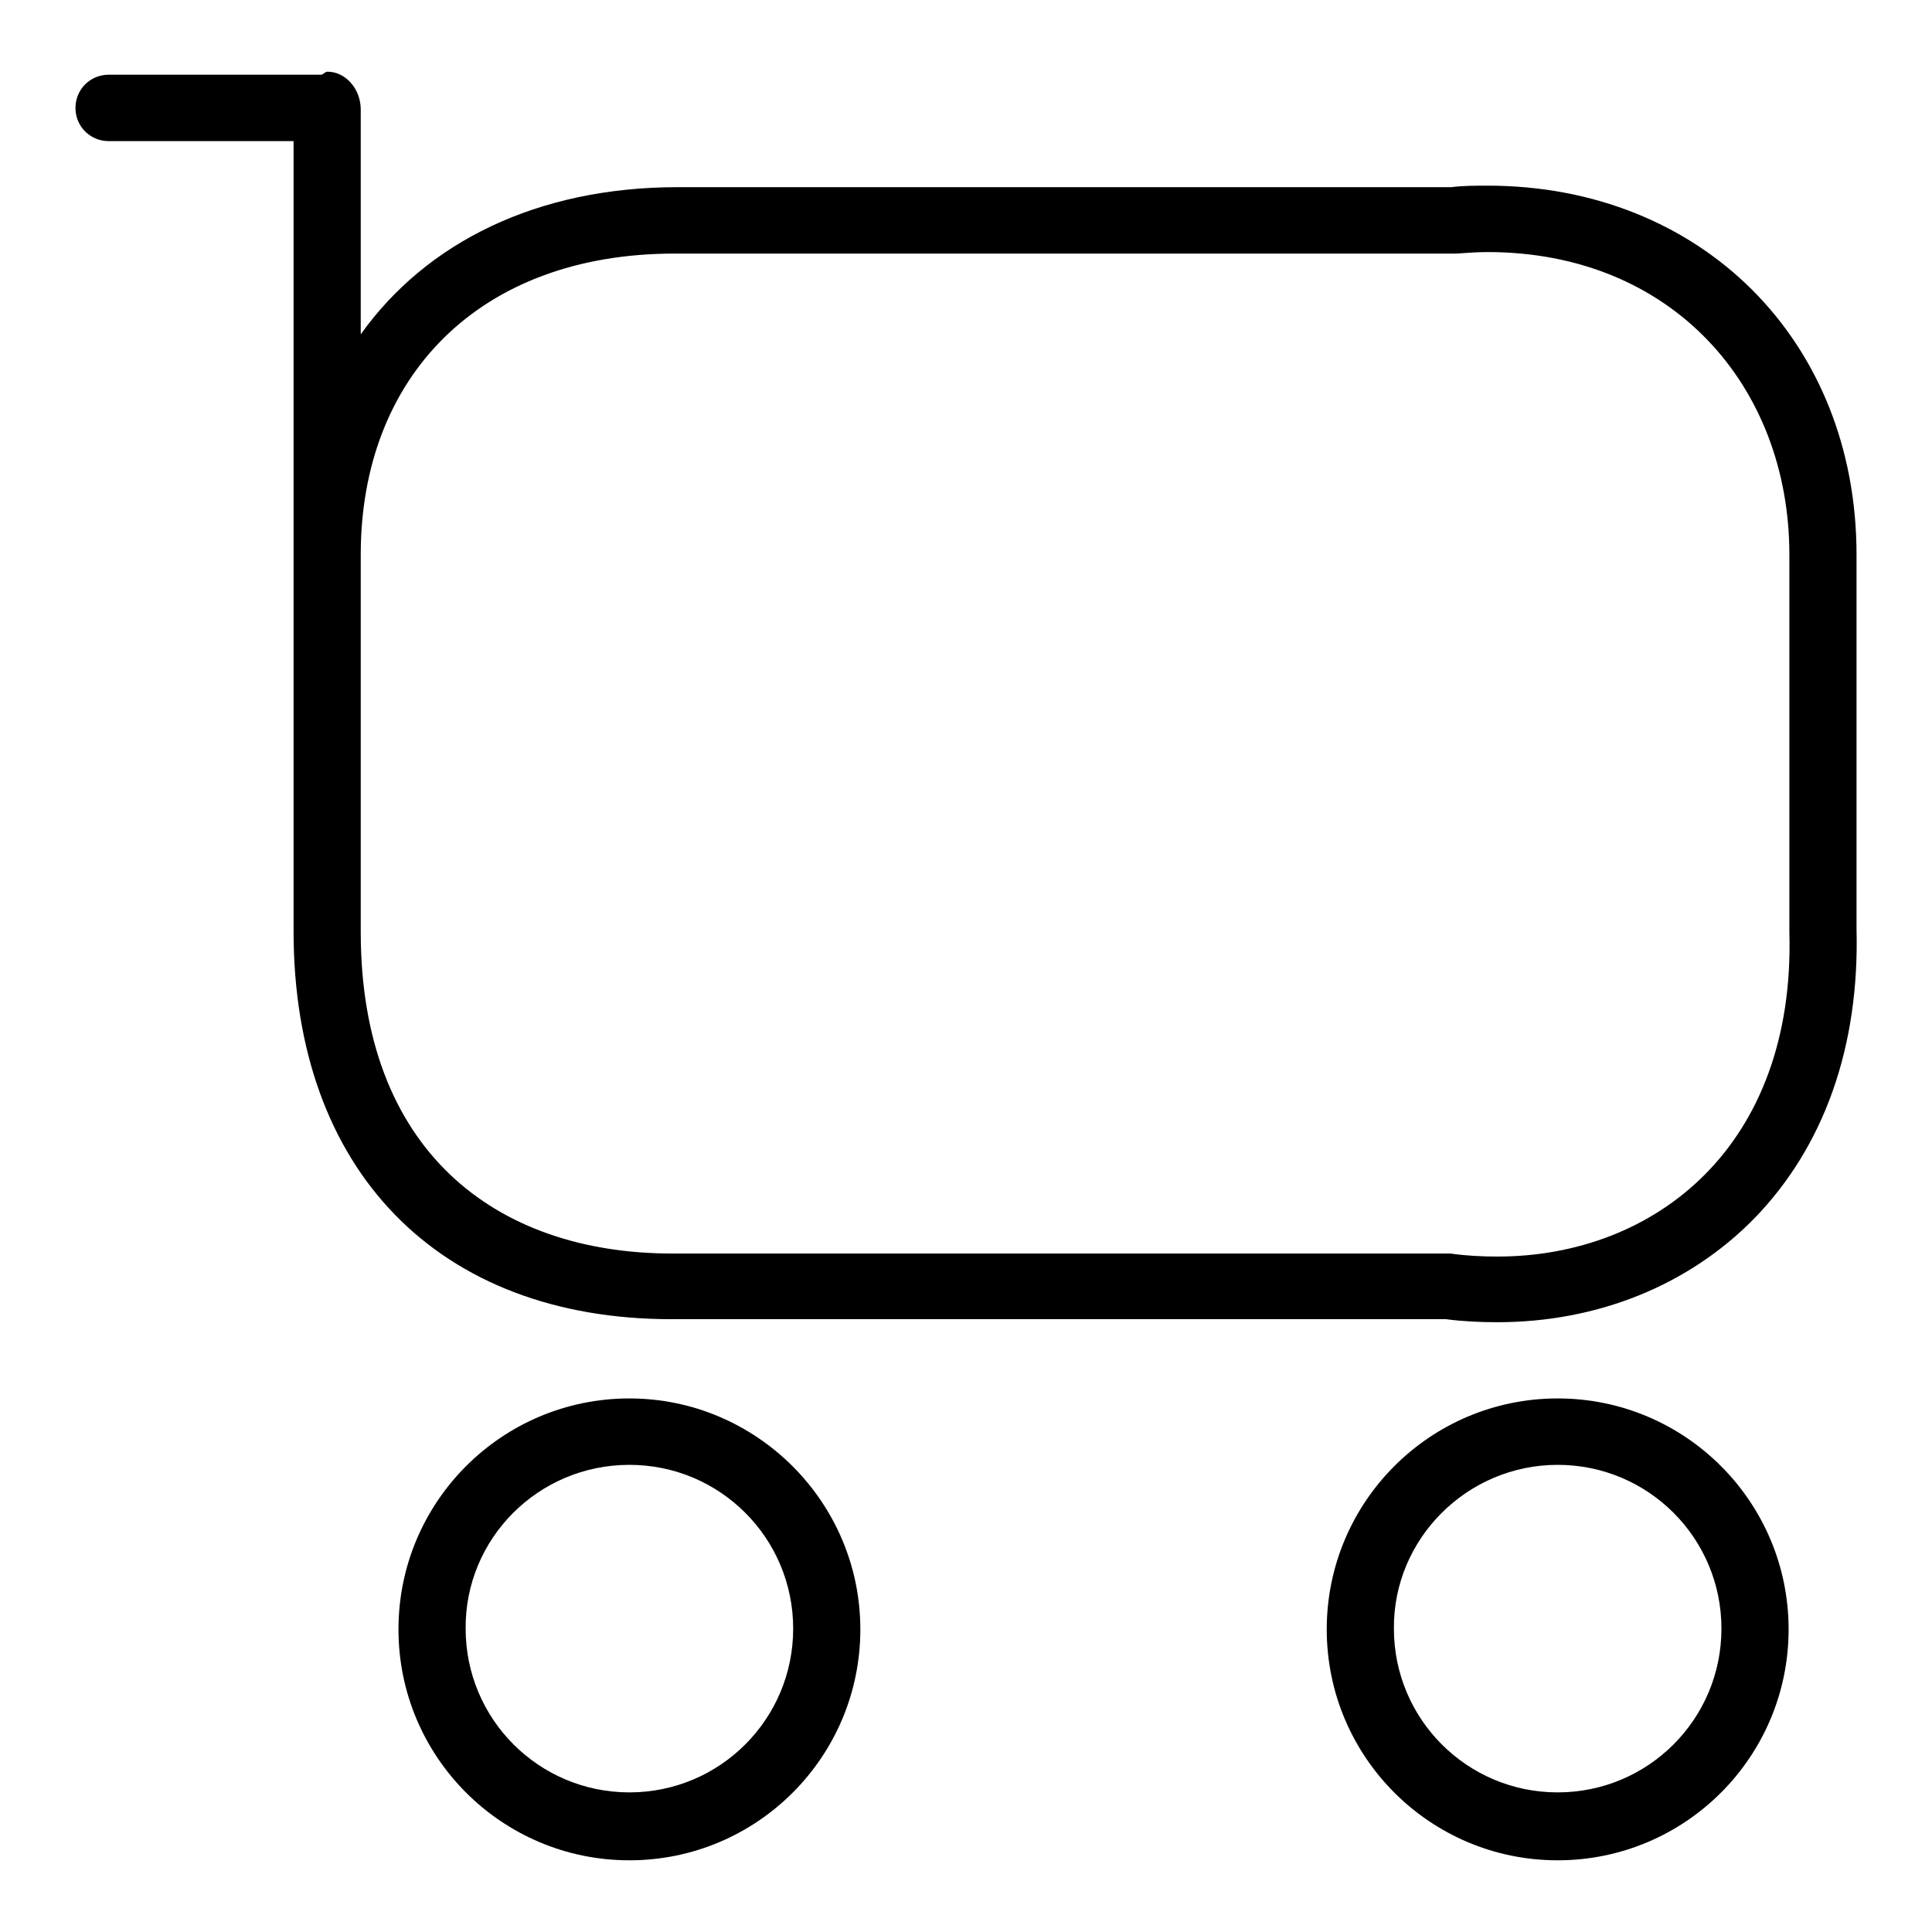
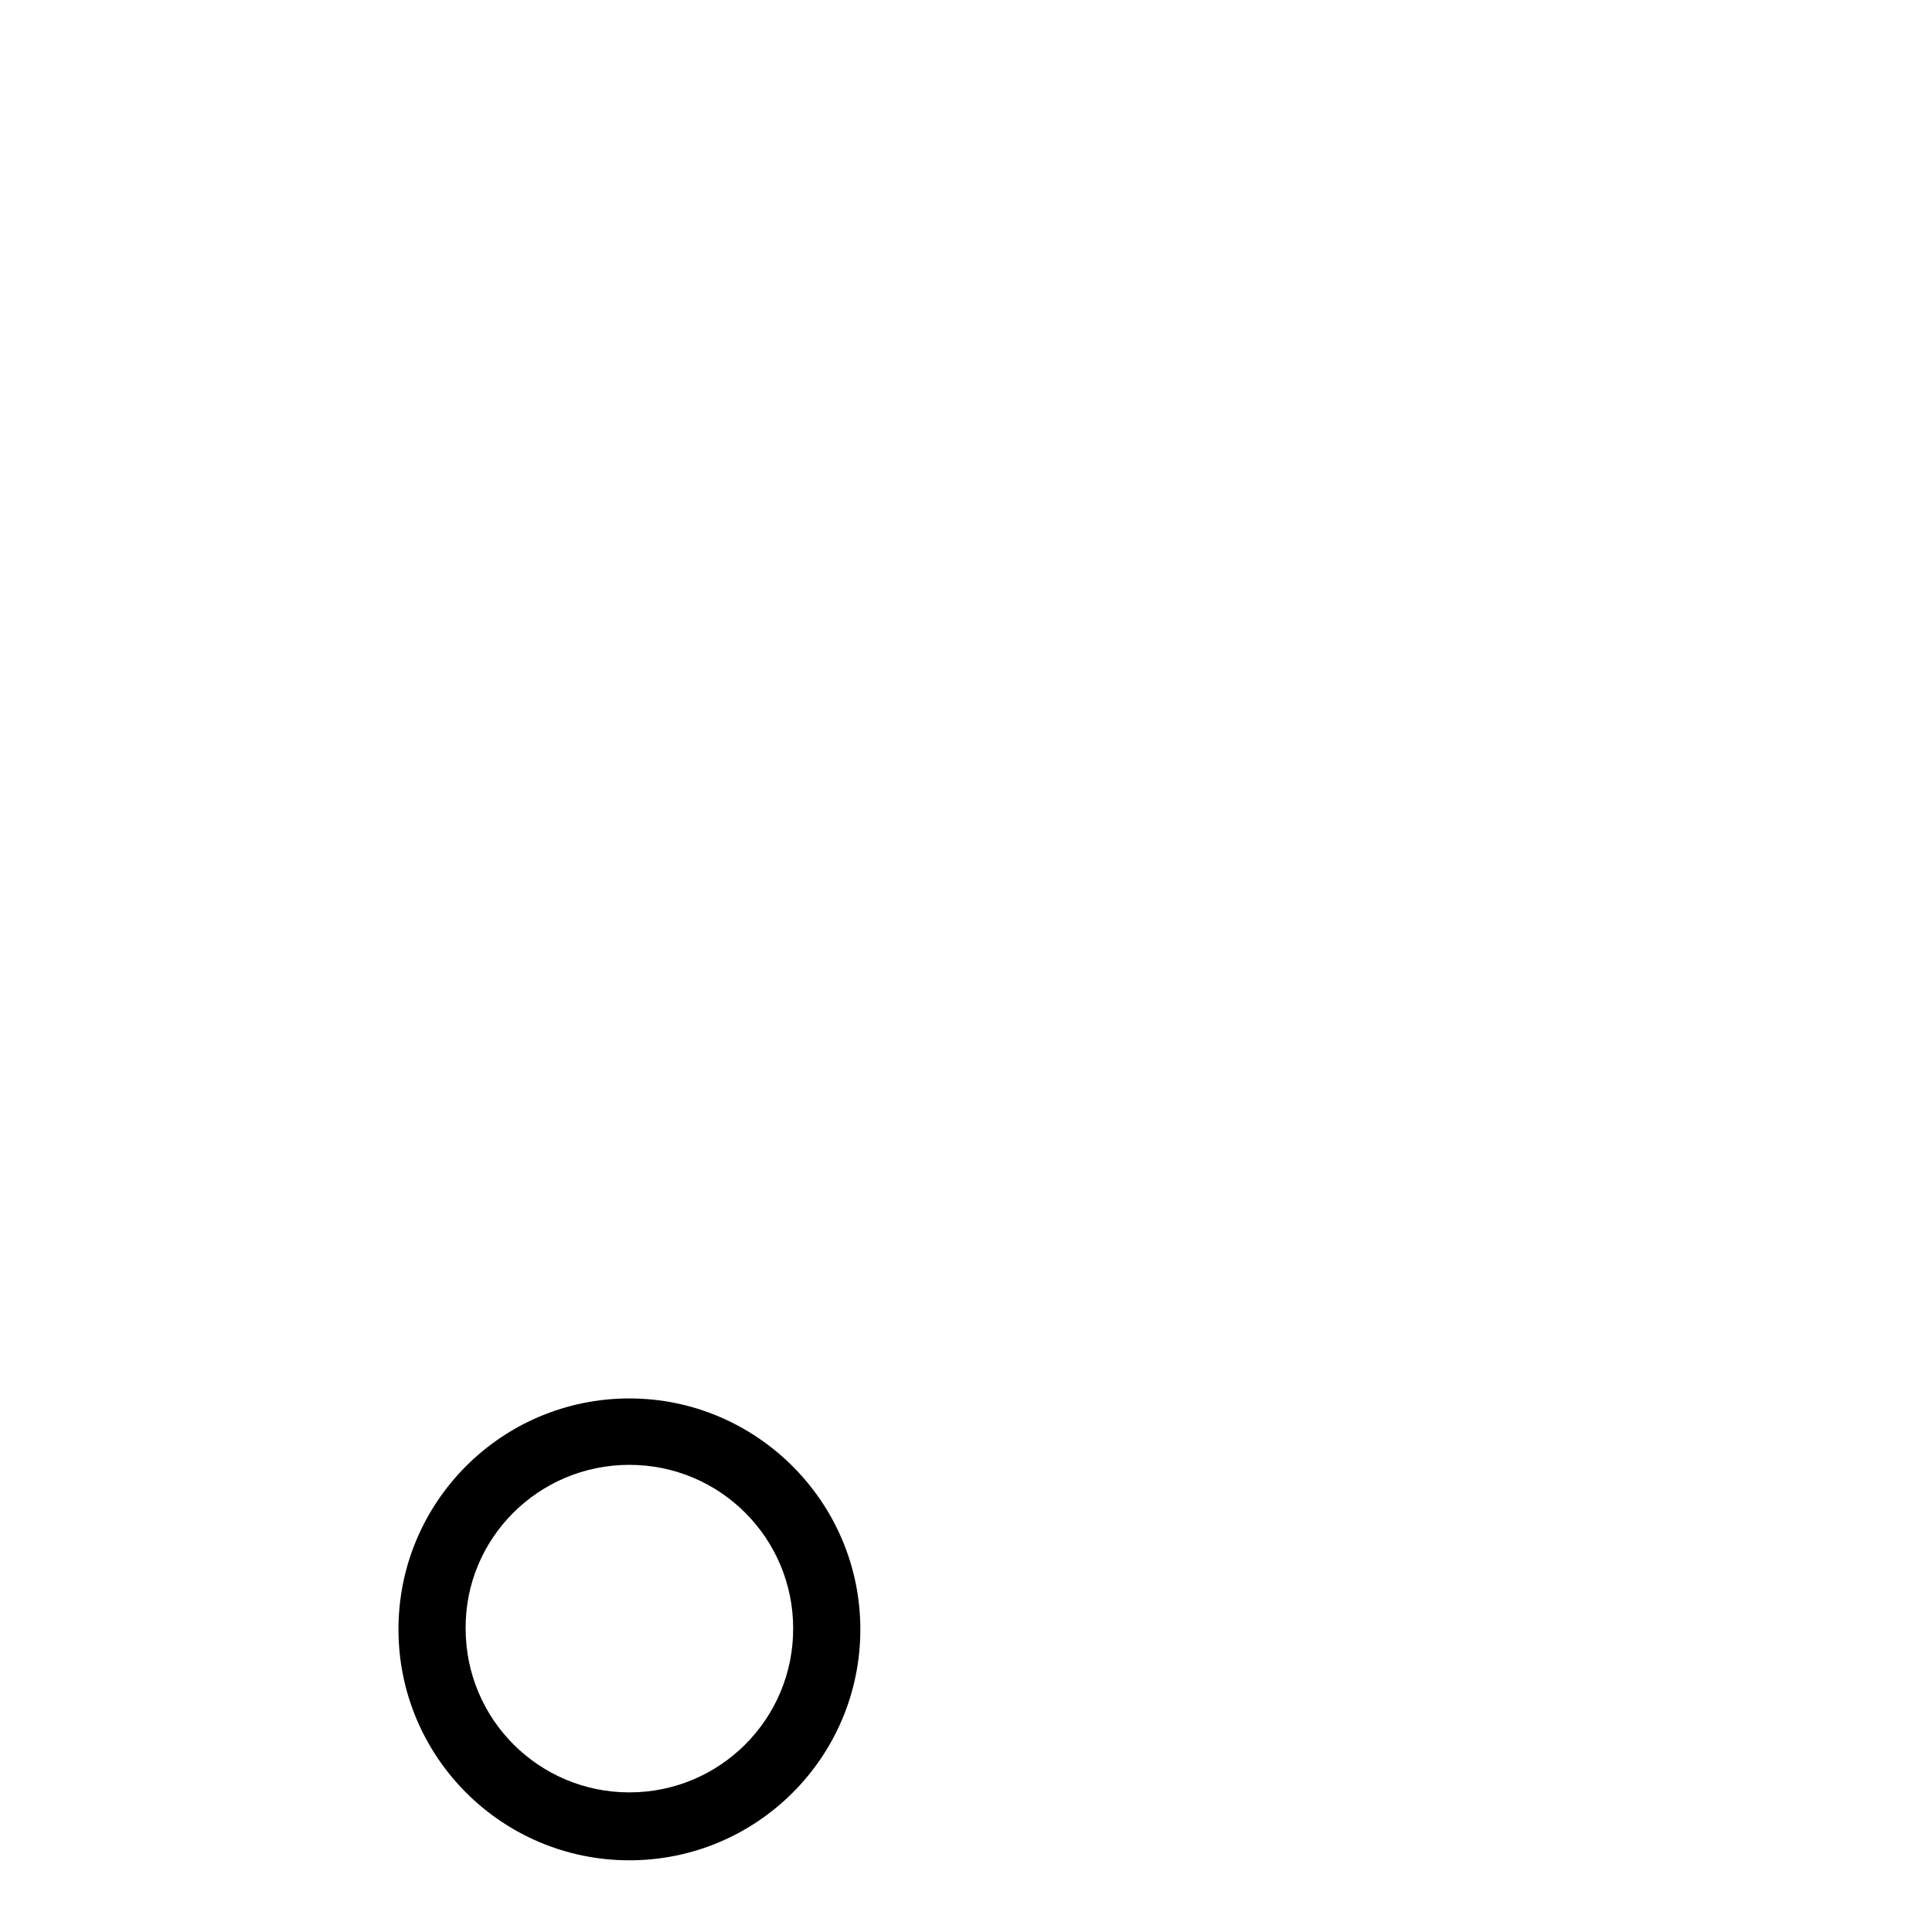
<svg xmlns="http://www.w3.org/2000/svg" version="1.1" x="0px" y="0px" viewBox="0 0 256 256" enable-background="new 0 0 256 256" xml:space="preserve">
  <g>
    <g>
      <path fill="#000000" d="M83.4,194.1c12,0,21.7,9.7,21.7,21.7c0,12-9.7,21.7-21.7,21.7s-21.7-9.7-21.7-21.7C61.6,203.9,71.3,194.1,83.4,194.1 M83.4,185.3c-16.9,0-30.6,13.7-30.6,30.6c0,16.9,13.7,30.6,30.6,30.6c16.9,0,30.6-13.7,30.6-30.6C114,199,100.2,185.3,83.4,185.3L83.4,185.3z" />
-       <path fill="#000000" d="M206.4,194.1c12,0,21.7,9.7,21.7,21.7c0,12-9.7,21.7-21.7,21.7c-12,0-21.7-9.7-21.7-21.7C184.6,203.9,194.4,194.1,206.4,194.1 M206.4,185.3c-16.9,0-30.6,13.7-30.6,30.6c0,16.9,13.7,30.6,30.6,30.6s30.6-13.7,30.6-30.6C237,199,223.3,185.3,206.4,185.3L206.4,185.3z" />
-       <path fill="#000000" d="M197.1,24.6L197.1,24.6c-1.6,0-3.2,0-4.8,0.2l-102.5,0c-18.6,0-33.3,7.3-42,19.5V14.5c0-2.7-2-5-4.4-5c-0.3,0-0.5,0.3-0.8,0.4H14.4c-2.5,0-4.4,2-4.4,4.4c0,2.5,2,4.4,4.4,4.4h24.5v54.7v19.3v30.7c0,31.7,19.2,51.4,50.1,51.4h102.6c2.3,0.3,4.6,0.4,6.8,0.4c13.3,0,25.4-4.9,34.1-13.8c9.2-9.5,13.9-22.7,13.5-38.3V73.5C246,45.1,225.4,24.6,197.1,24.6z M237.1,123.5c0.8,28.4-17.8,43-38.7,43c-2,0-4.1-0.1-6.2-0.4H89.1c-23.6,0-41.3-13.8-41.3-42.6V92.8V73.5c0-23.5,15.6-39.9,41.6-39.9c0.1,0,0.2,0,0.4,0H193c1.4-0.1,2.8-0.2,4.1-0.2c24.4,0,40,17.7,40,40.1L237.1,123.5L237.1,123.5z" />
    </g>
  </g>
</svg>